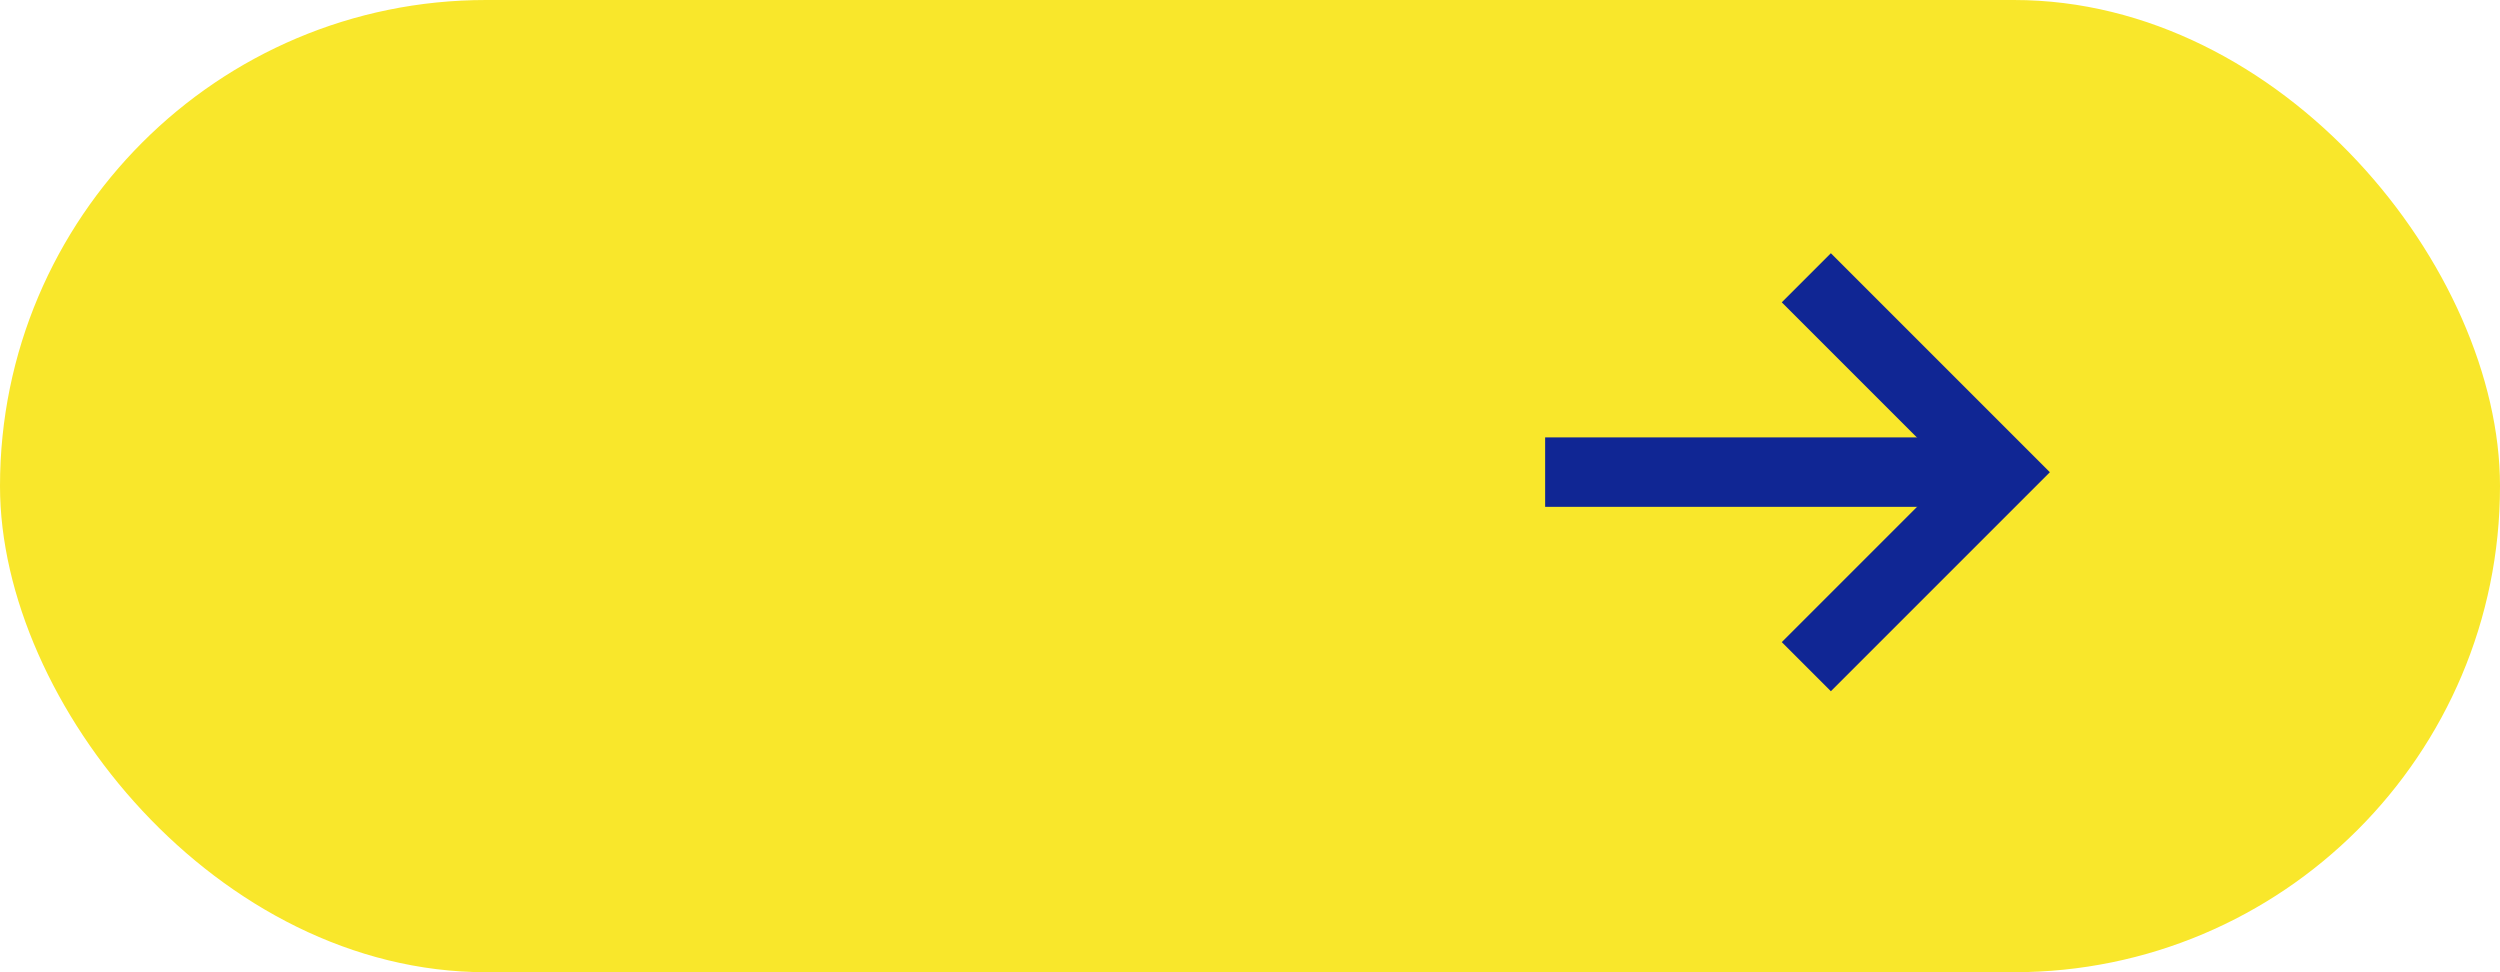
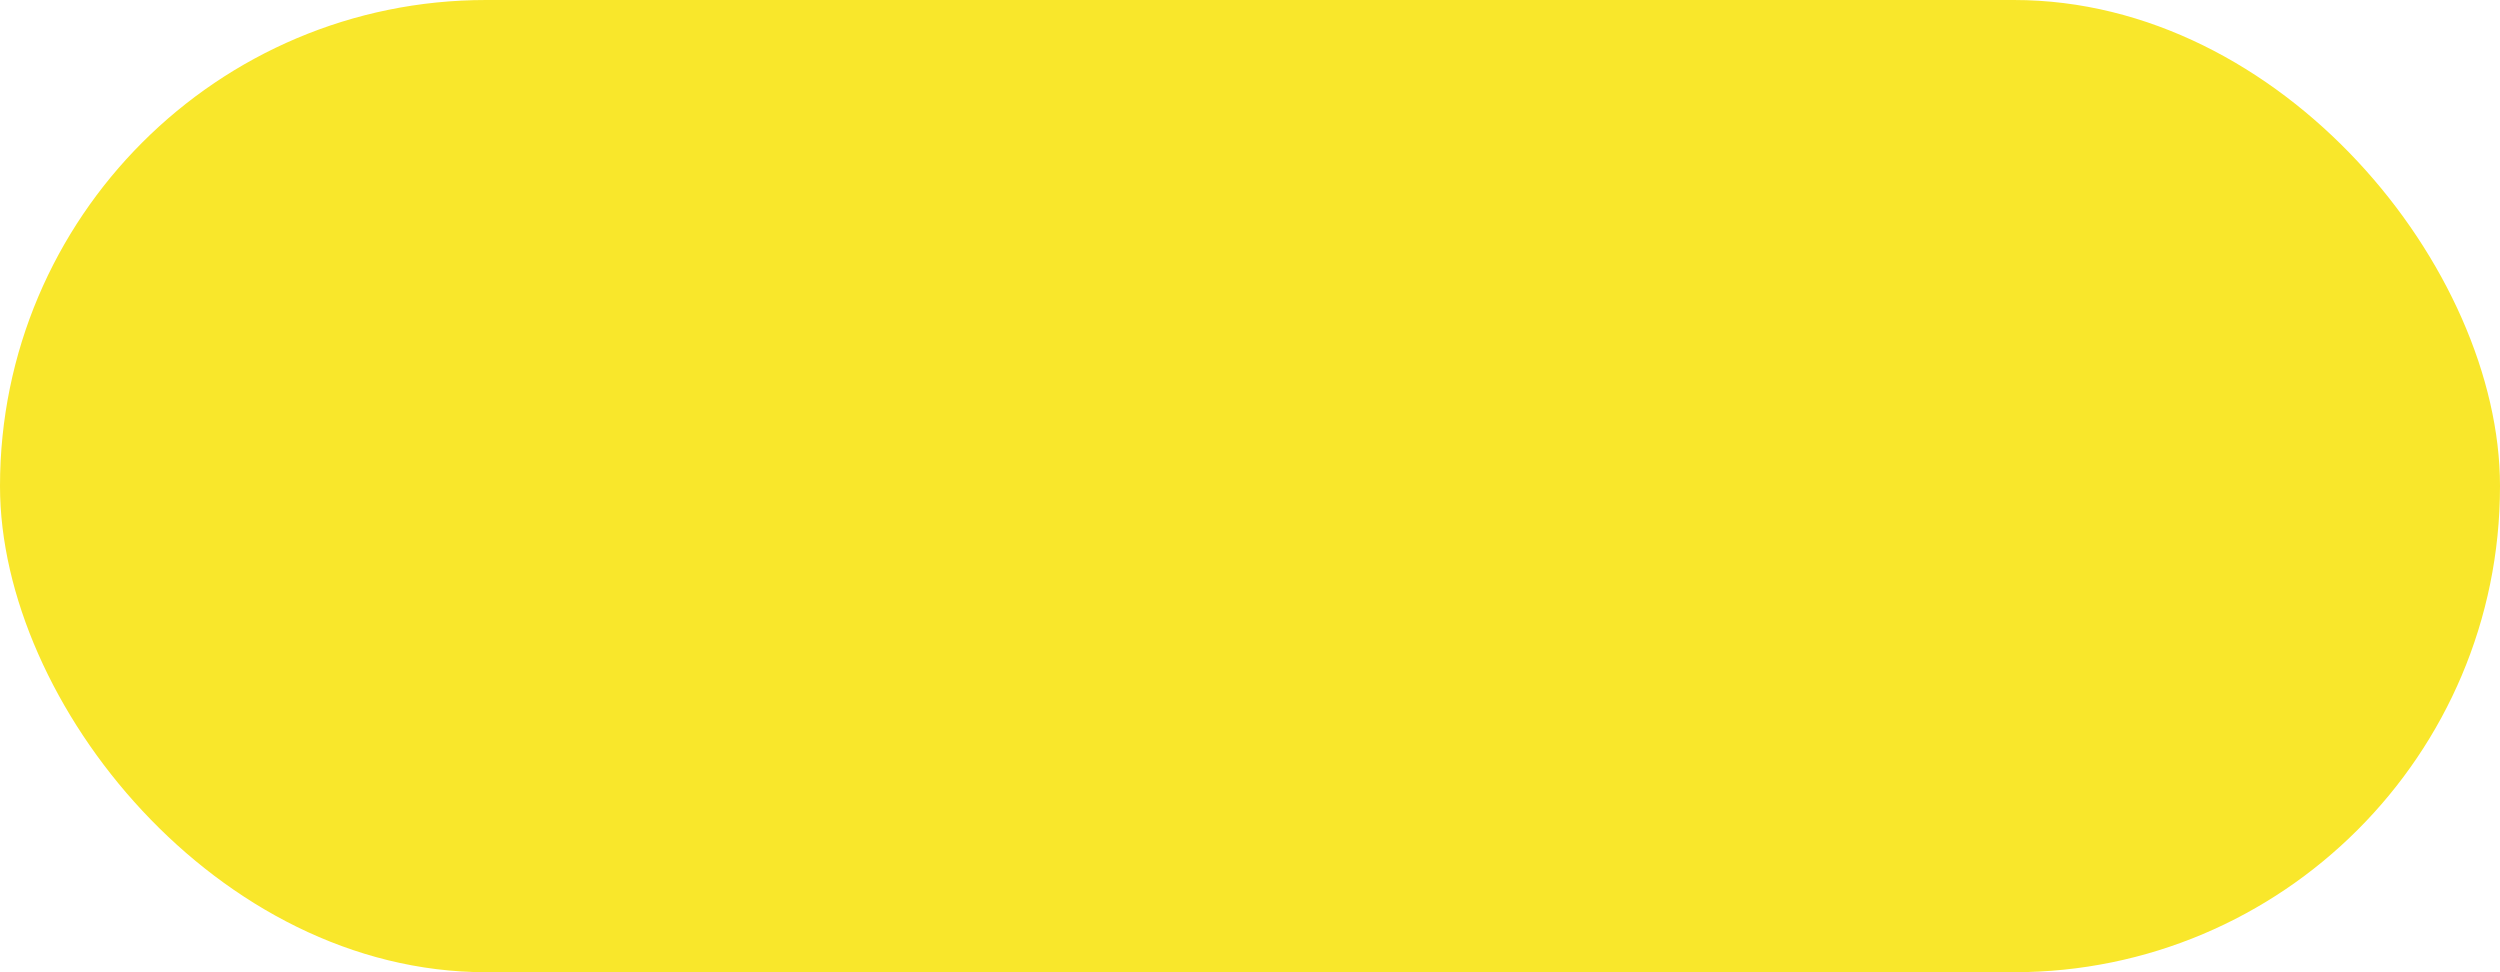
<svg xmlns="http://www.w3.org/2000/svg" width="72" height="28" viewBox="0 0 72 28">
  <g id="グループ_2150" data-name="グループ 2150" transform="translate(-1812 -638)">
    <rect id="長方形_1678" data-name="長方形 1678" width="72" height="28" rx="14" transform="translate(1812 638)" fill="#f9e72b" />
    <g id="グループ_2102" data-name="グループ 2102" transform="translate(17 2.951)">
      <g id="グループ_2101" data-name="グループ 2101" transform="translate(1839.5 643.049)">
        <g id="グループ_2100" data-name="グループ 2100">
-           <line id="線_329" data-name="線 329" x2="13.116" transform="translate(0 5.597)" fill="none" stroke="#102694" stroke-width="2" />
-           <path id="パス_4951" data-name="パス 4951" d="M9406.2,898.742l5.6,5.6-5.6,5.6" transform="translate(-9398.678 -898.742)" fill="none" stroke="#102694" stroke-width="2" />
-         </g>
+           </g>
      </g>
    </g>
  </g>
</svg>